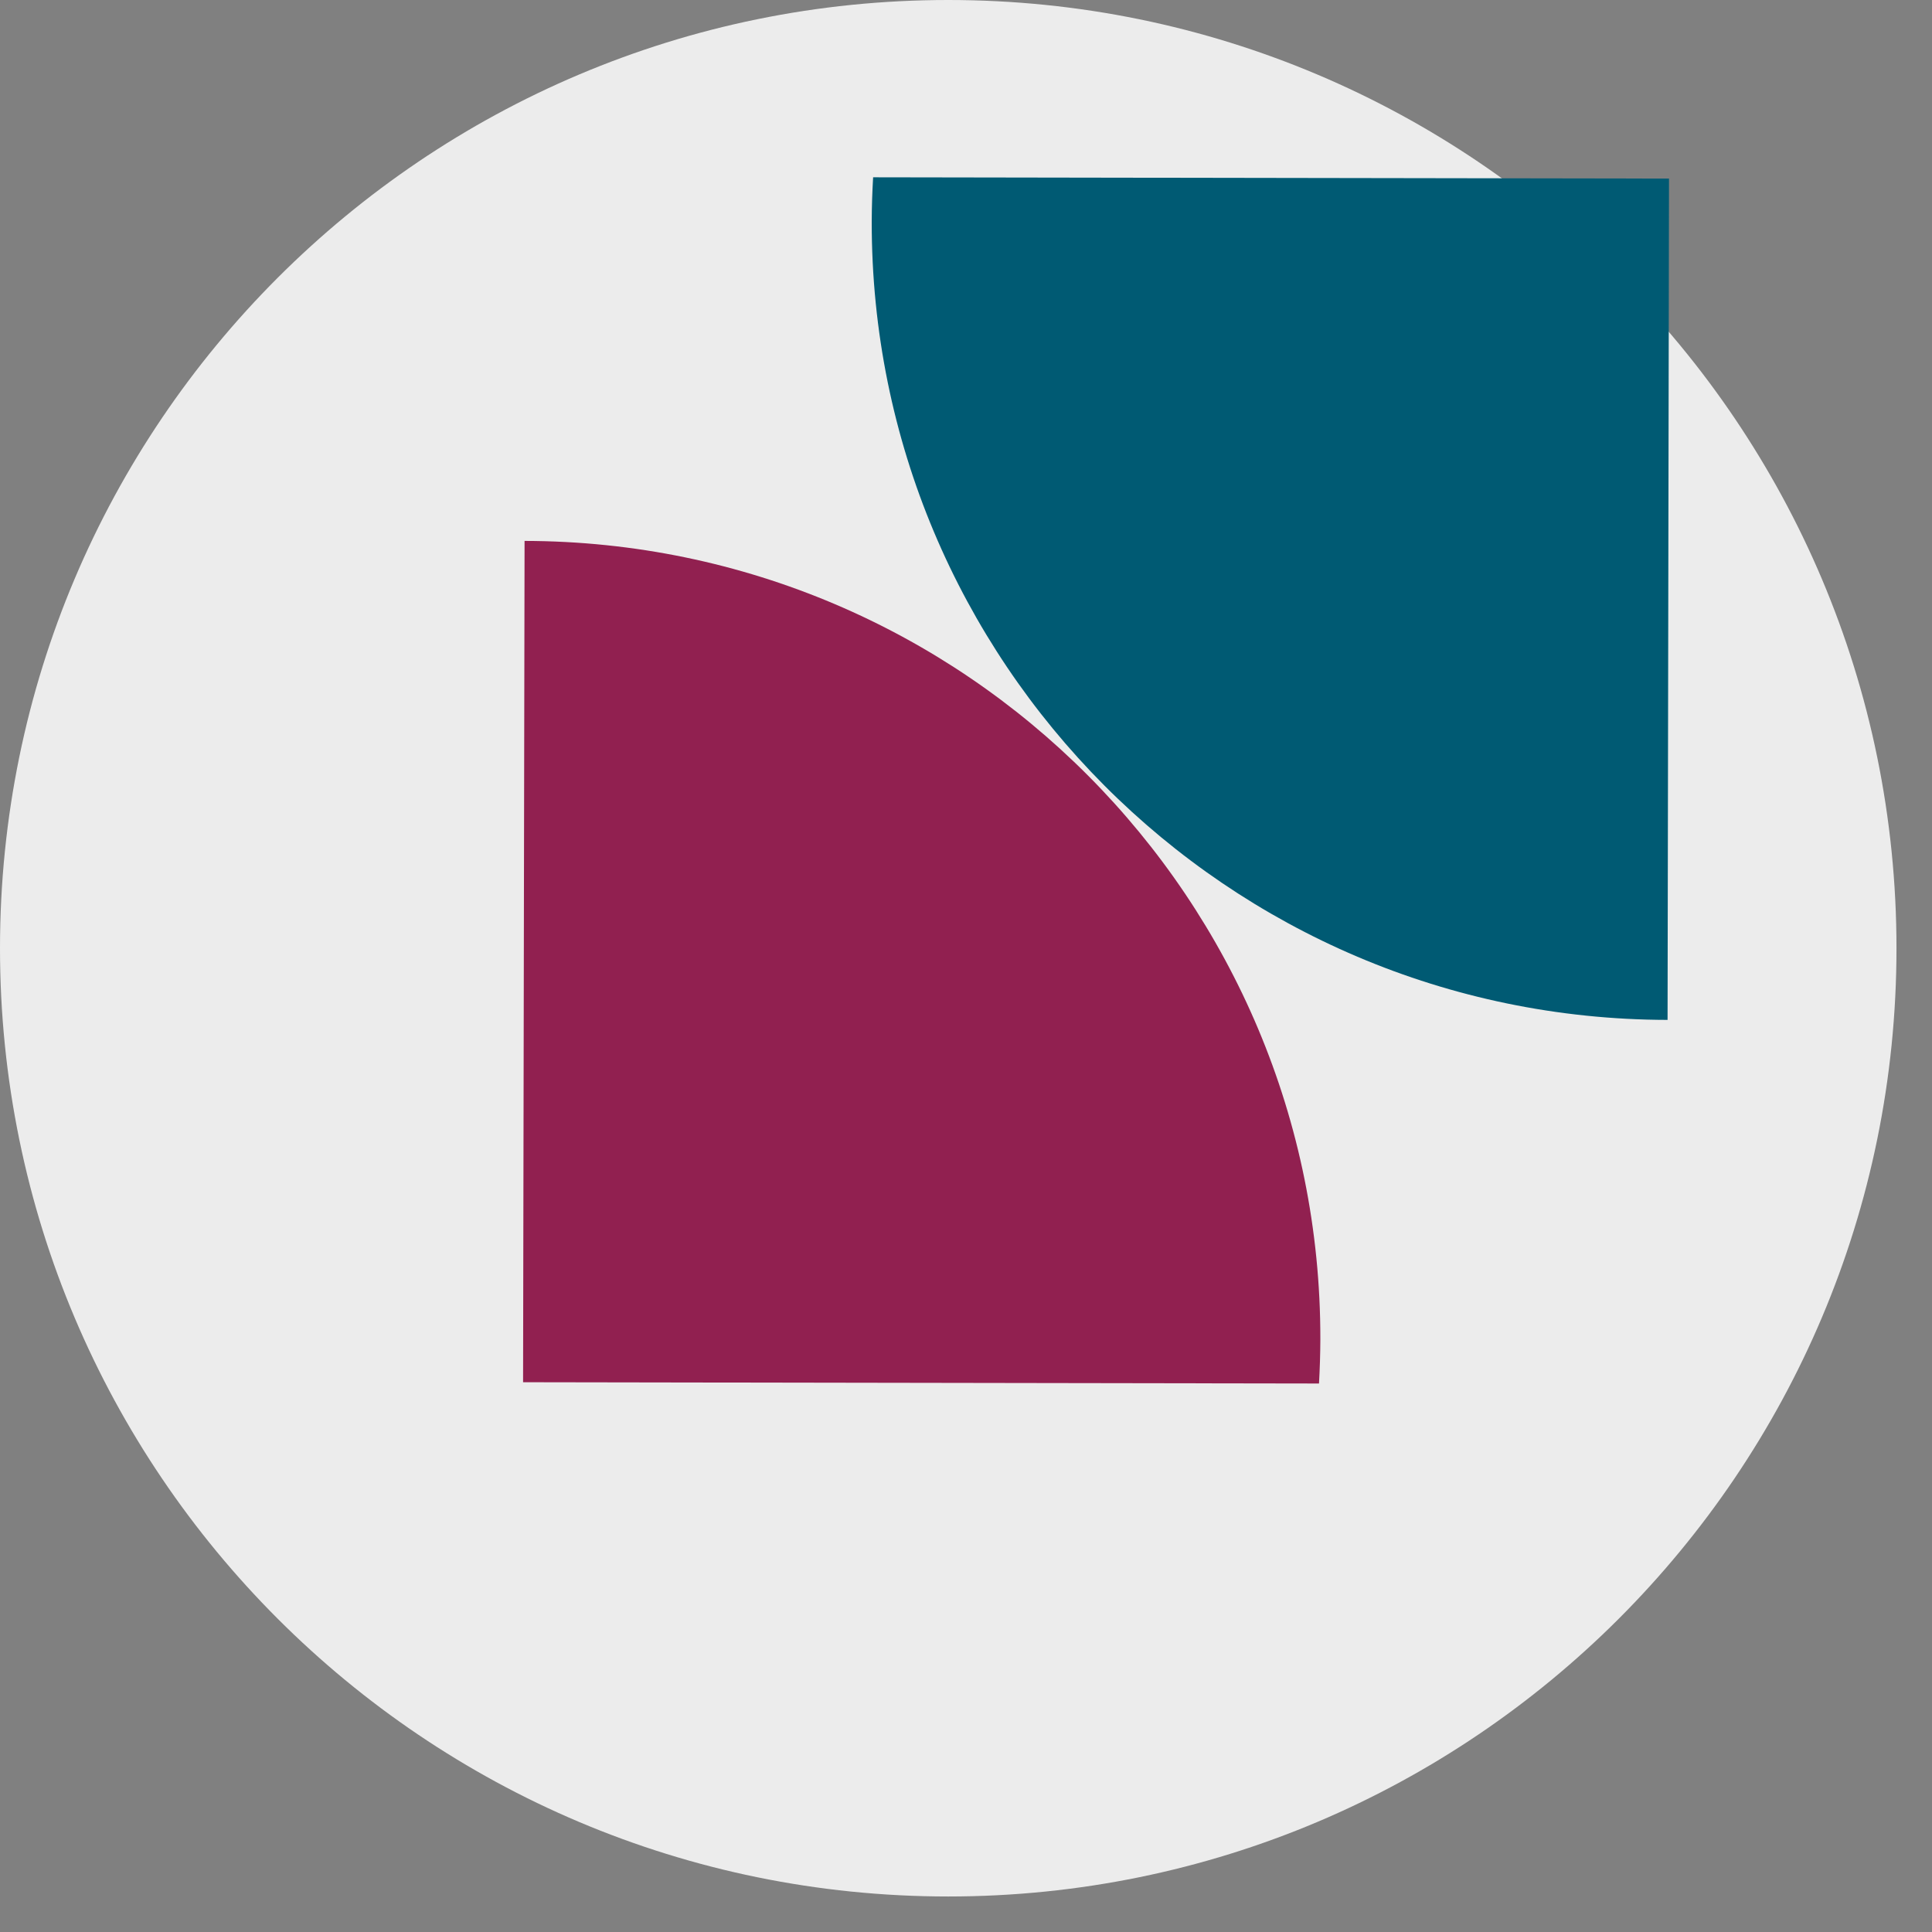
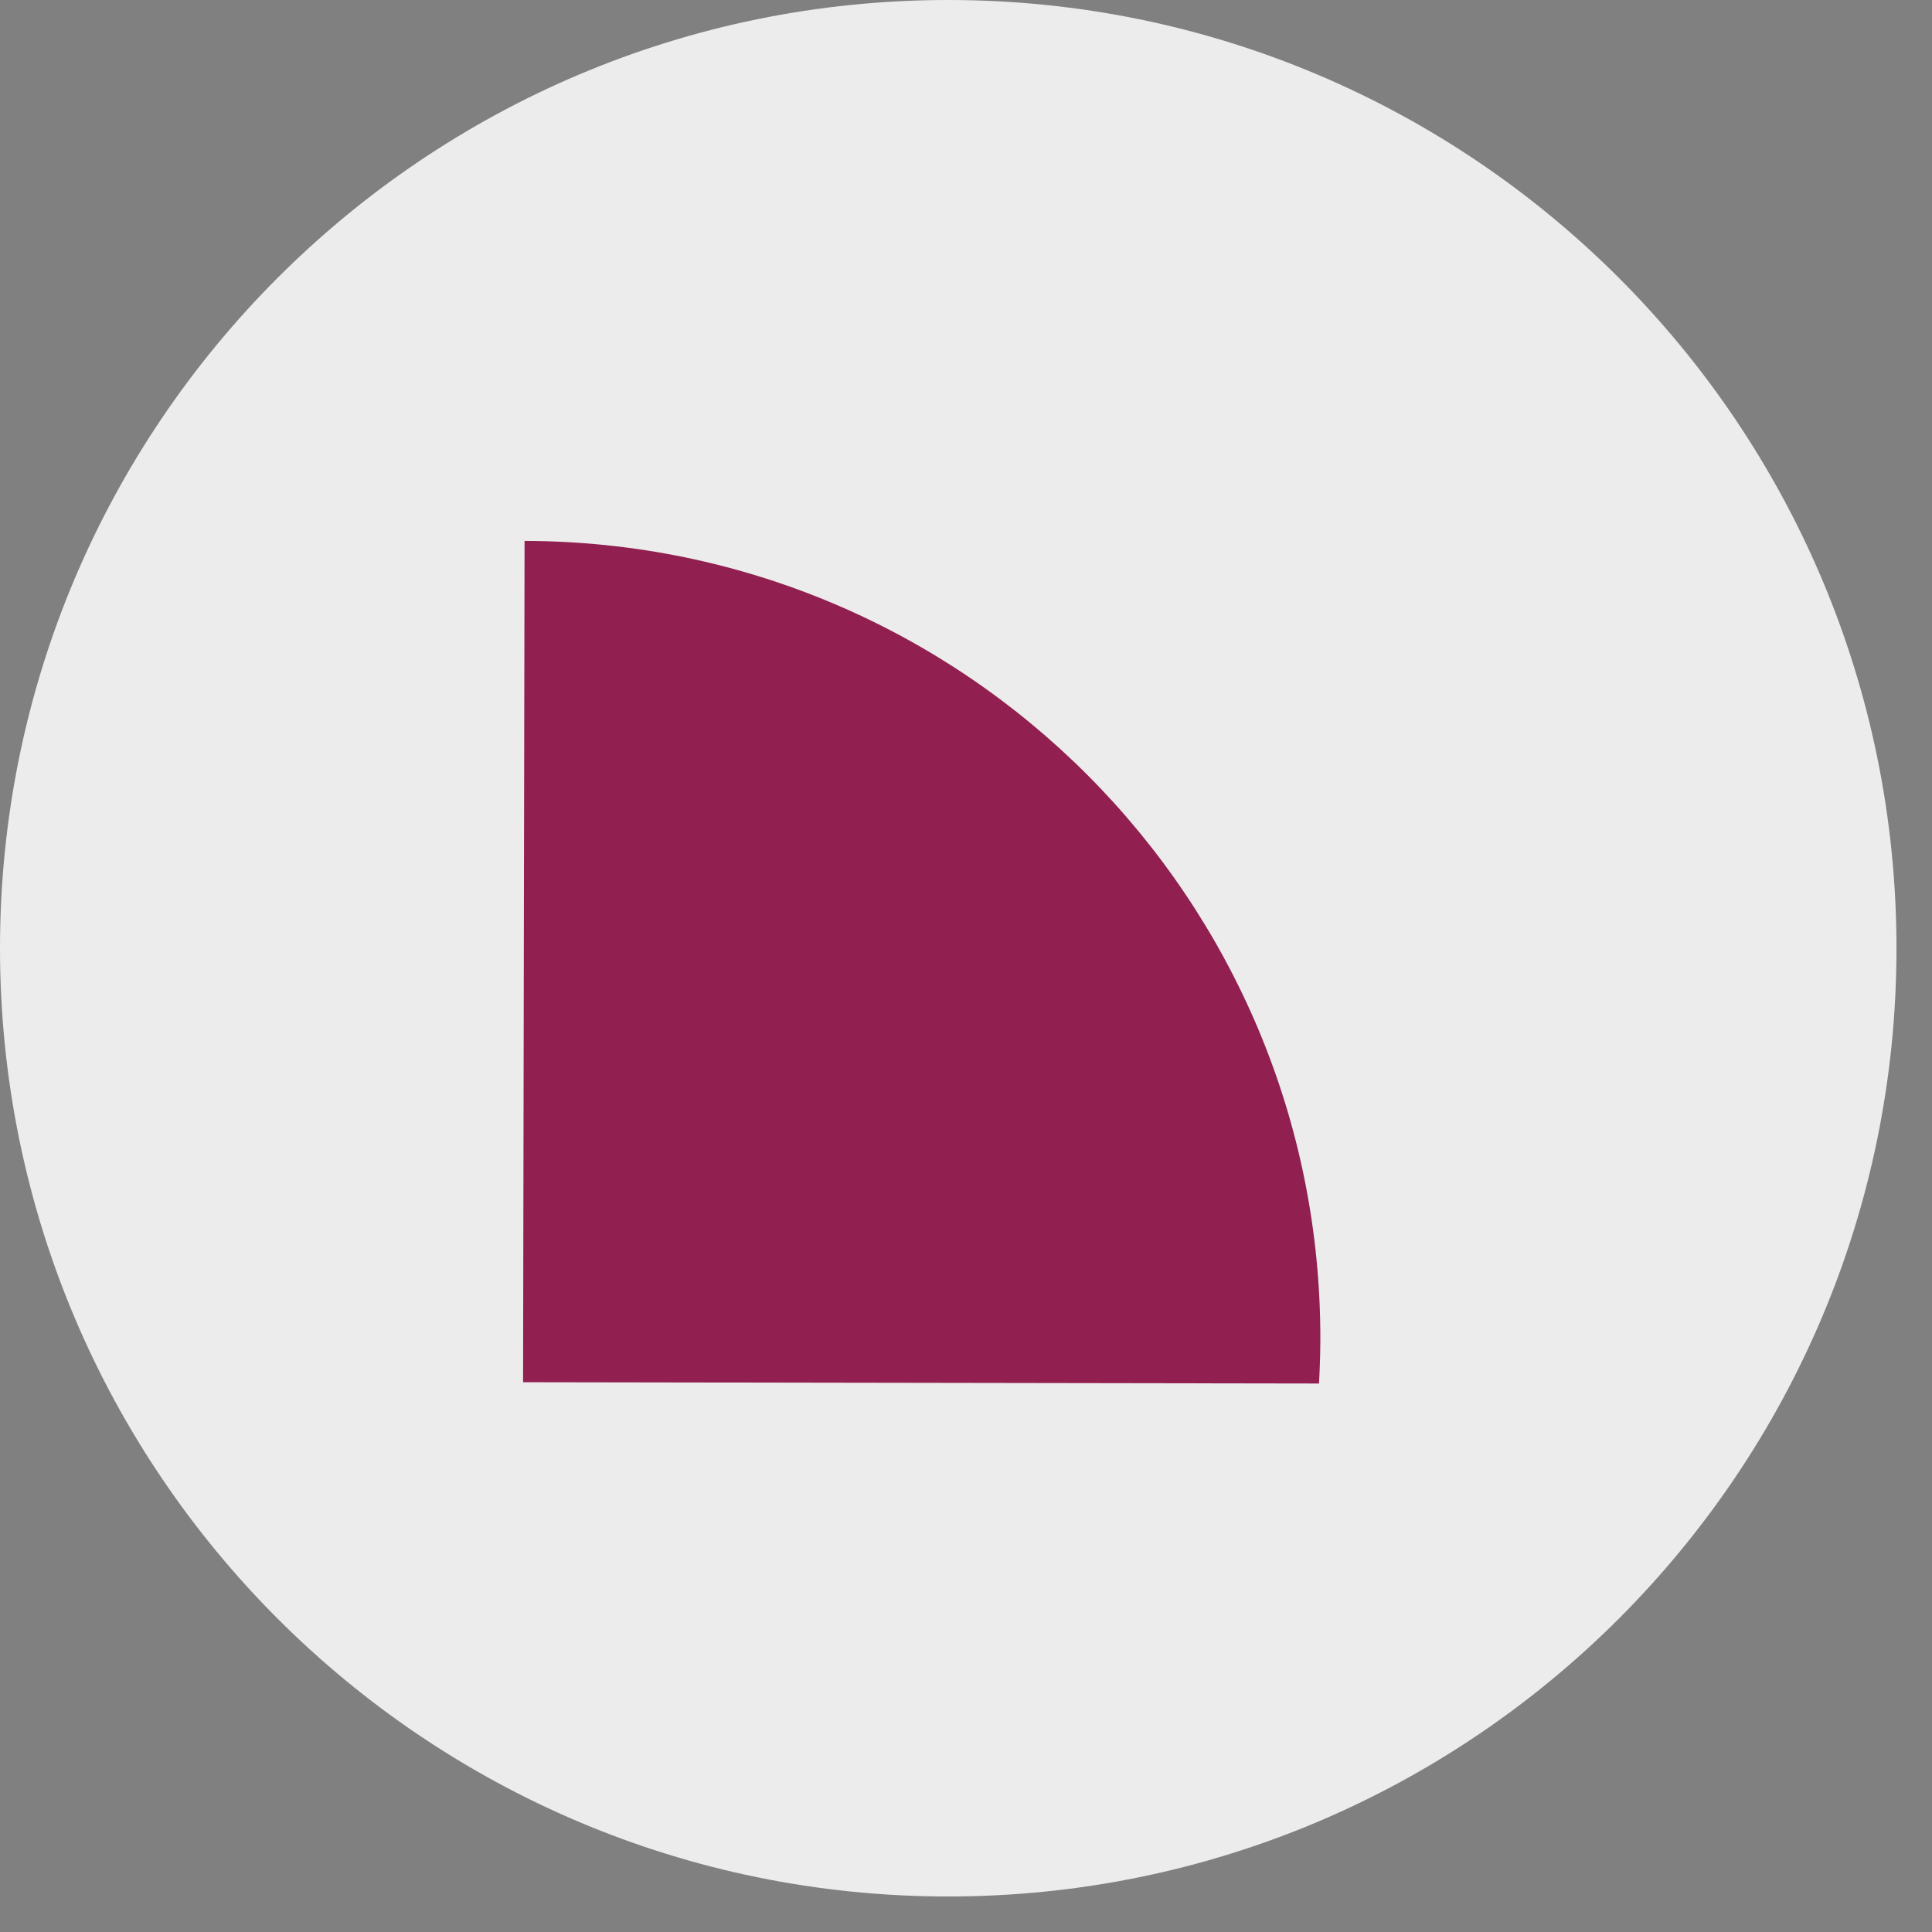
<svg xmlns="http://www.w3.org/2000/svg" width="39px" height="39px" viewBox="0 0 39 39" version="1.1">
  <rect x="0" y="0" width="39" height="39" fill="#808080" stroke="none" />
  <title>::: picto_recouvrement_amiable</title>
  <desc>Created with Sketch.</desc>
  <g id="Page-1" stroke="none" stroke-width="1" fill="none" fill-rule="evenodd">
    <g id="GUIDELINES---08" transform="translate(-1135, -453)">
      <g id="//-GAUCHE" transform="translate(403, 166)">
        <g id="::-amiable-copy" transform="translate(732, 287)">
          <g id=":::-picto_recouvrement_amiable">
            <path d="M38.283,19.142 C38.283,29.714 29.713,38.283 19.141,38.283 C8.57,38.283 0,29.714 0,19.142 C0,8.57 8.57,0 19.141,0 C29.713,0 38.283,8.57 38.283,19.142" id="Fill-1" fill="#ECECEC" />
            <path d="M26.653,27.039 C26.668,18.151 19.476,10.934 10.589,10.919 L10.559,27.902 L26.626,27.928 C26.642,27.634 26.652,27.337 26.653,27.039" id="Fill-3" fill="#912050" />
-             <path d="M17.597,4.468 C17.583,13.355 24.774,20.573 33.662,20.588 L33.691,3.605 L17.625,3.579 C17.608,3.873 17.598,4.169 17.597,4.468" id="Fill-5" fill="#005A73" />
          </g>
        </g>
      </g>
    </g>
  </g>
</svg>